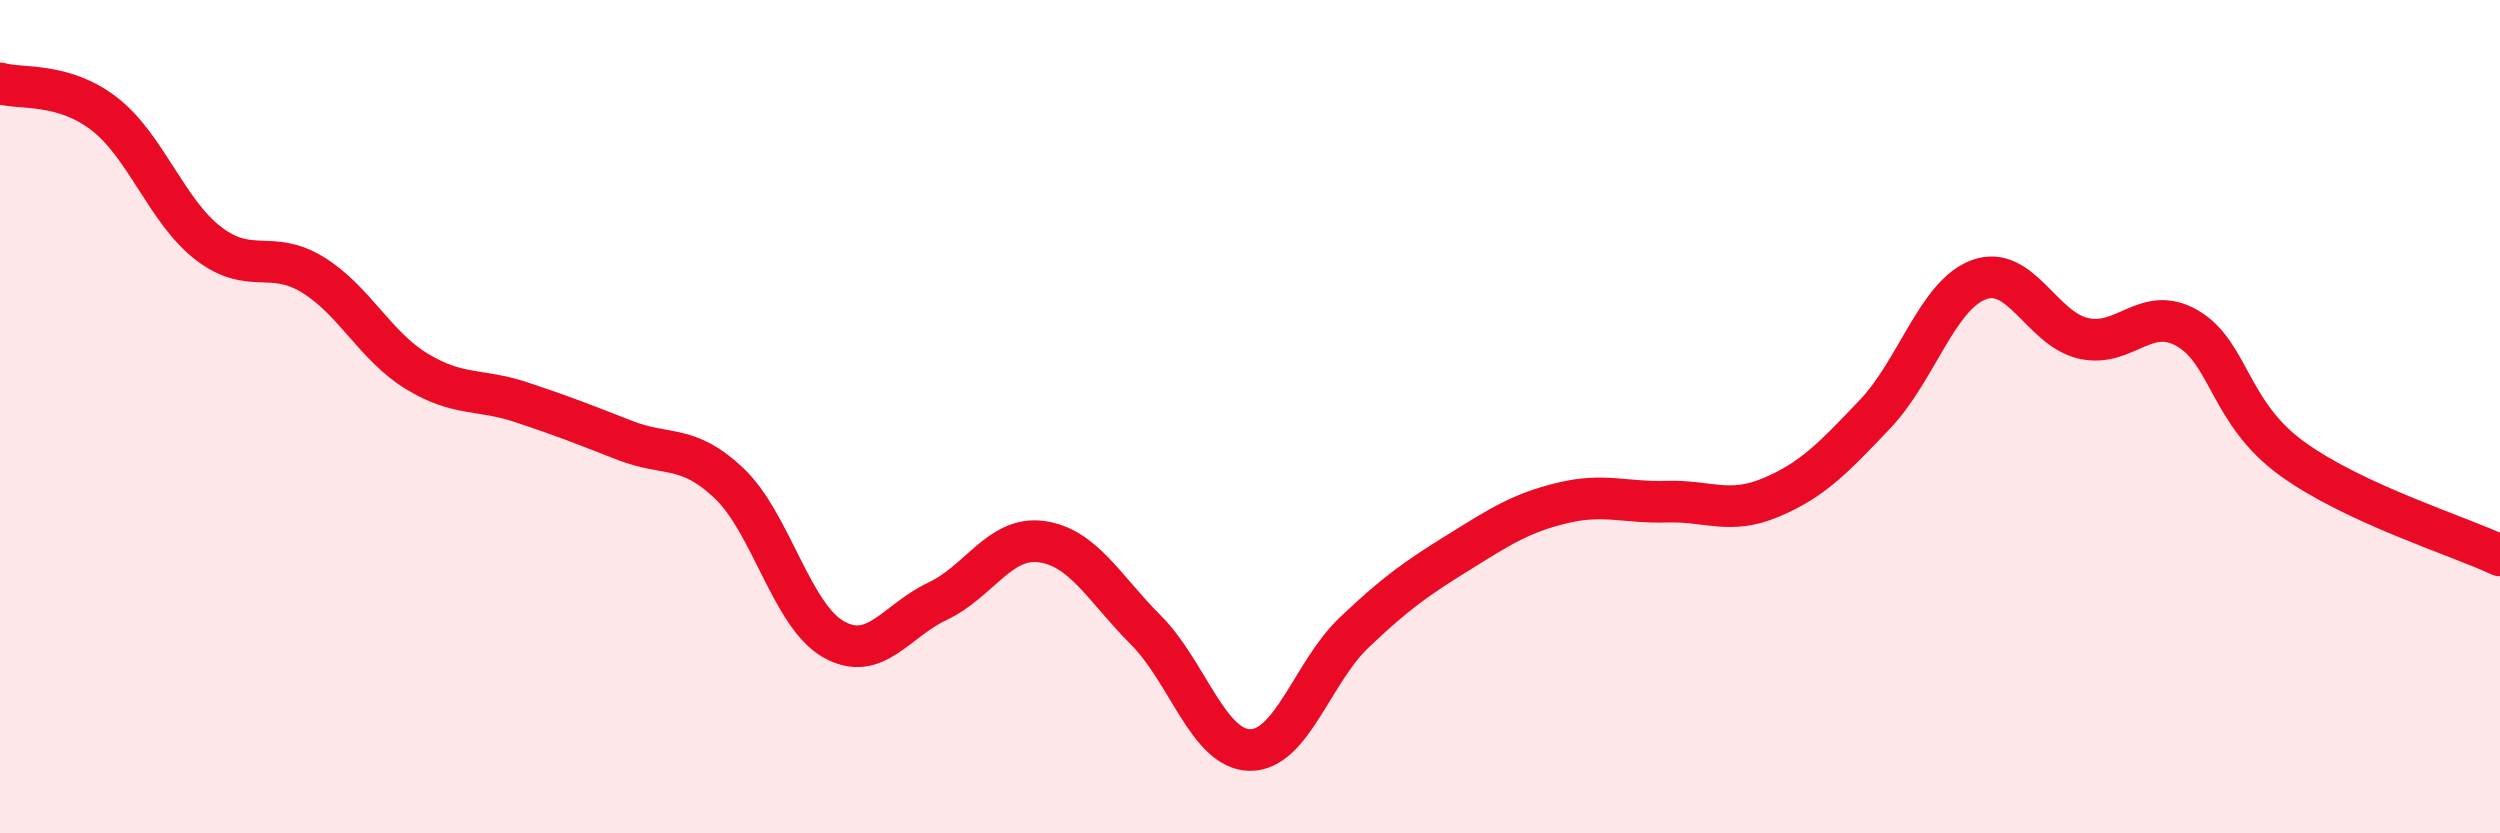
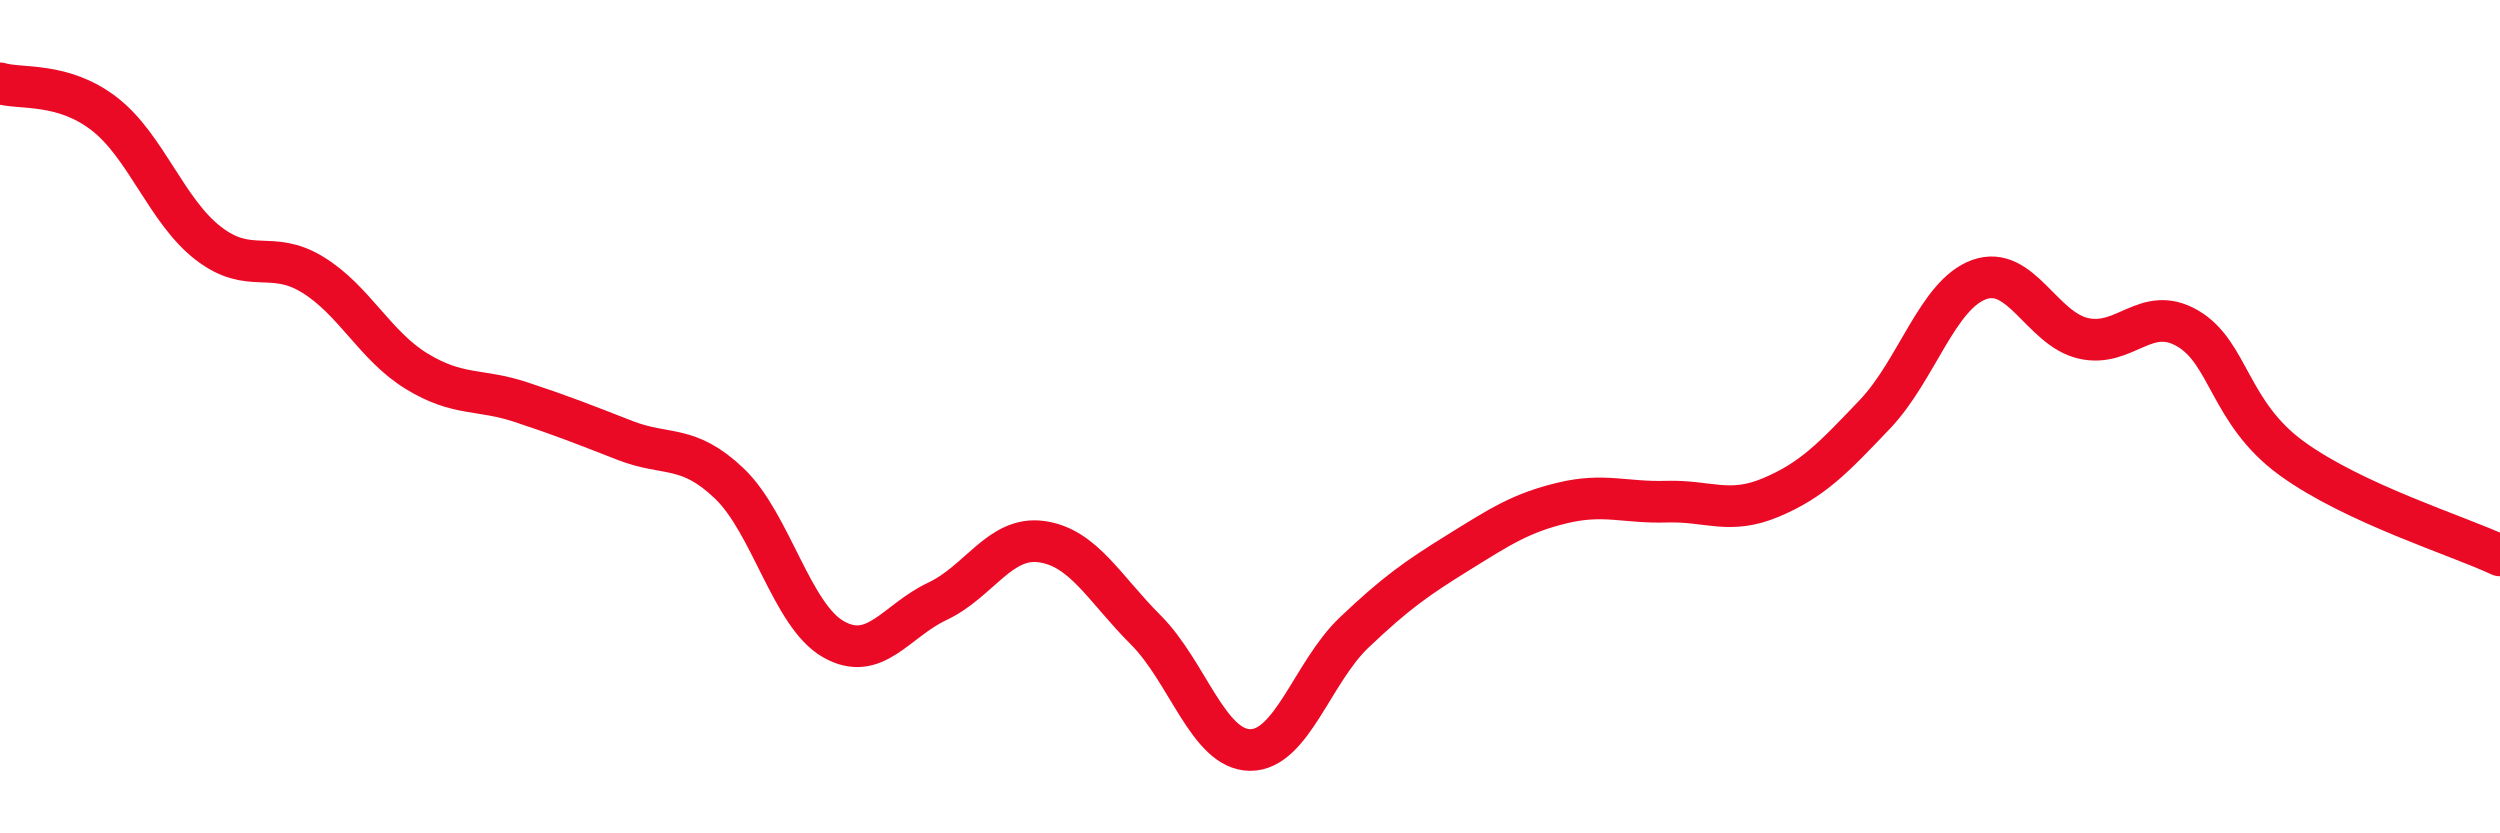
<svg xmlns="http://www.w3.org/2000/svg" width="60" height="20" viewBox="0 0 60 20">
-   <path d="M 0,2 C 0.5,2.15 1.5,1.96 2.5,2.73 C 3.5,3.5 4,5.07 5,5.84 C 6,6.61 6.5,5.98 7.5,6.59 C 8.5,7.2 9,8.3 10,8.91 C 11,9.52 11.5,9.32 12.5,9.65 C 13.5,9.98 14,10.18 15,10.57 C 16,10.96 16.5,10.65 17.5,11.6 C 18.5,12.55 19,14.77 20,15.34 C 21,15.91 21.5,14.9 22.5,14.43 C 23.5,13.96 24,12.86 25,13 C 26,13.14 26.5,14.12 27.5,15.12 C 28.5,16.12 29,17.99 30,18 C 31,18.01 31.5,16.13 32.5,15.18 C 33.5,14.23 34,13.88 35,13.26 C 36,12.64 36.5,12.31 37.5,12.07 C 38.5,11.83 39,12.07 40,12.04 C 41,12.01 41.5,12.36 42.5,11.94 C 43.5,11.52 44,10.99 45,9.94 C 46,8.89 46.5,7.07 47.5,6.71 C 48.5,6.35 49,7.89 50,8.12 C 51,8.35 51.5,7.3 52.5,7.88 C 53.5,8.46 53.5,9.91 55,11 C 56.5,12.09 59,12.86 60,13.33L60 20L0 20Z" fill="#EB0A25" opacity="0.1" stroke-linecap="round" stroke-linejoin="round" />
  <path d="M 0,2 C 0.5,2.15 1.5,1.96 2.5,2.73 C 3.5,3.5 4,5.07 5,5.84 C 6,6.61 6.5,5.98 7.5,6.59 C 8.5,7.2 9,8.3 10,8.91 C 11,9.52 11.5,9.32 12.5,9.65 C 13.5,9.98 14,10.18 15,10.57 C 16,10.96 16.5,10.65 17.5,11.6 C 18.5,12.55 19,14.77 20,15.34 C 21,15.91 21.5,14.9 22.5,14.43 C 23.5,13.96 24,12.86 25,13 C 26,13.14 26.5,14.12 27.5,15.12 C 28.5,16.12 29,17.99 30,18 C 31,18.01 31.5,16.13 32.5,15.18 C 33.5,14.23 34,13.88 35,13.26 C 36,12.64 36.5,12.31 37.5,12.07 C 38.5,11.83 39,12.07 40,12.04 C 41,12.01 41.5,12.36 42.5,11.94 C 43.5,11.52 44,10.99 45,9.94 C 46,8.89 46.5,7.07 47.5,6.71 C 48.5,6.35 49,7.89 50,8.12 C 51,8.35 51.5,7.3 52.5,7.88 C 53.5,8.46 53.5,9.91 55,11 C 56.5,12.09 59,12.86 60,13.33" stroke="#EB0A25" stroke-width="1" fill="none" stroke-linecap="round" stroke-linejoin="round" />
</svg>